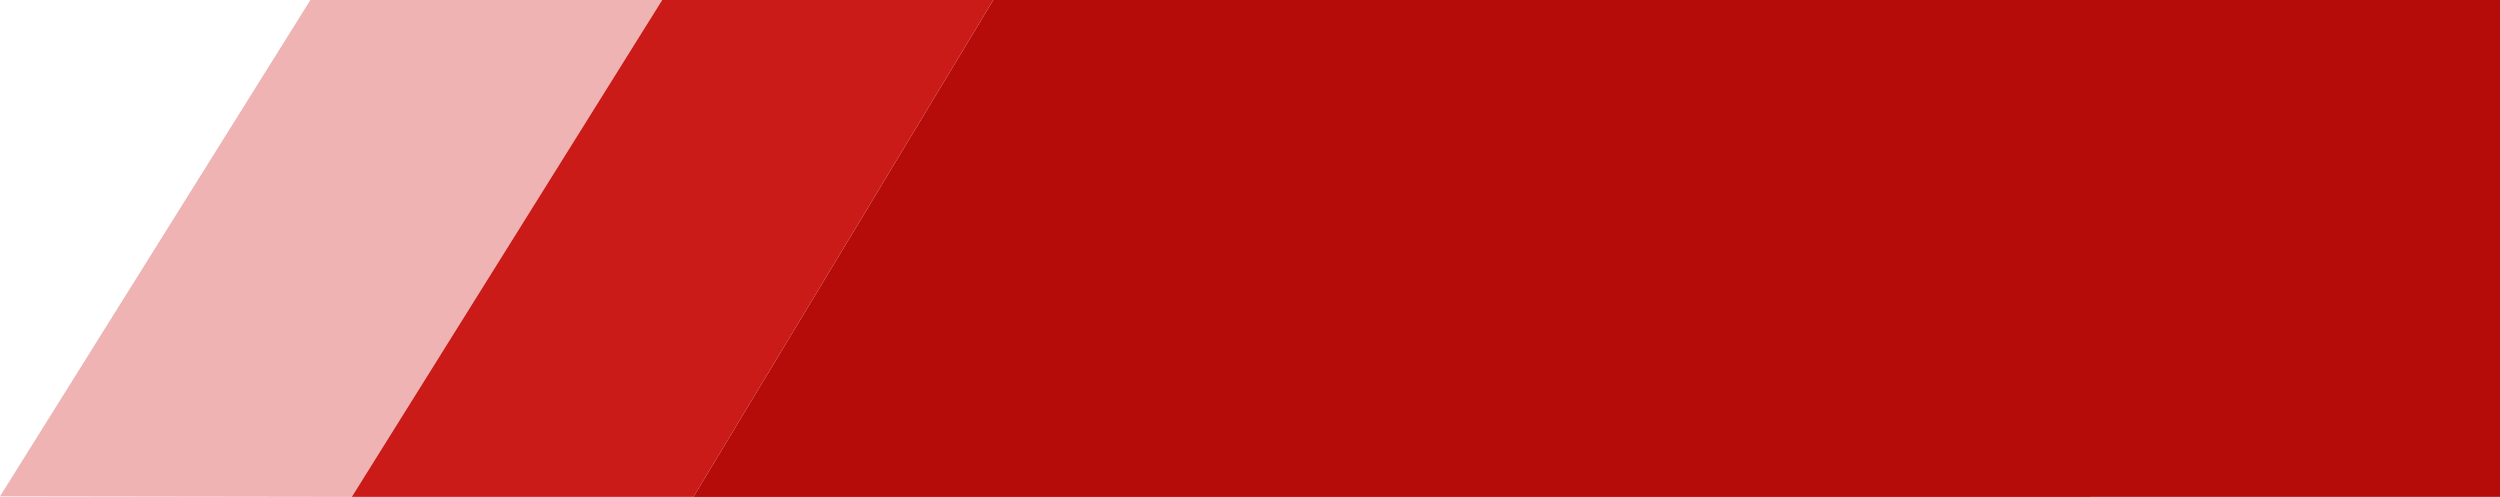
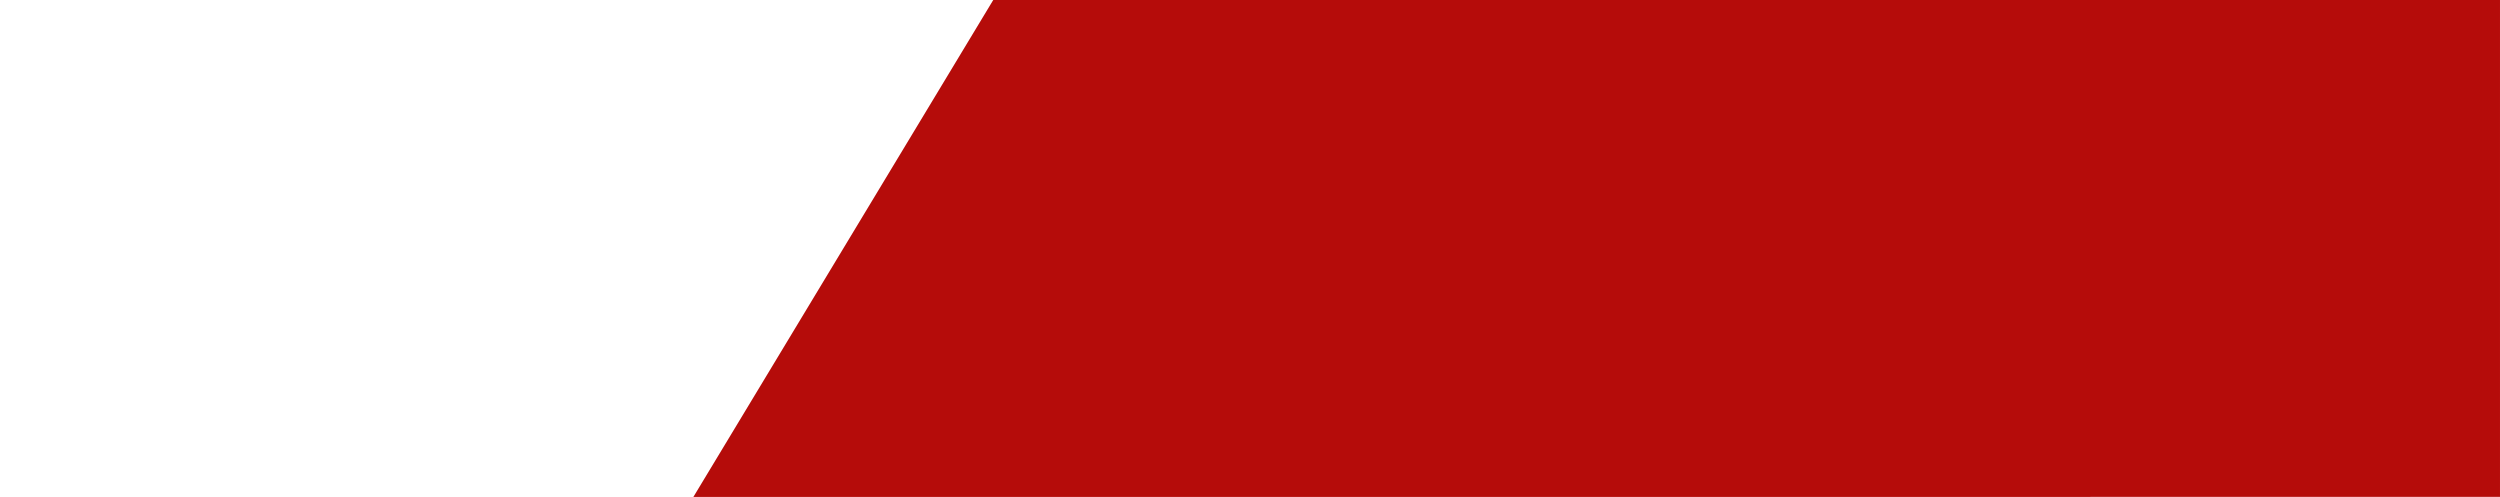
<svg xmlns="http://www.w3.org/2000/svg" width="1911.854" height="380.035" viewBox="0 0 1911.854 380.035">
  <g id="Group_477" data-name="Group 477" transform="translate(9676.896 16044)">
    <path id="Path_470" data-name="Path 470" d="M759.426.008,1911.7,0V379.99L530.1,380.035Z" transform="translate(-9676.747 -16044)" fill="#b50c0a" />
-     <path id="Path_459" data-name="Path 459" d="M-9602.628-23043l253.2,0-229.287,379.992H-9840Z" transform="translate(432.125 6999.002)" fill="#cb1b19" />
-     <path id="Path_458" data-name="Path 458" d="M-9602.628-23043h269.021l-237.371,379.992-269.021-.406Z" transform="translate(163.103 6999.002)" fill="#cb1b19" opacity="0.335" />
+     <path id="Path_458" data-name="Path 458" d="M-9602.628-23043h269.021Z" transform="translate(163.103 6999.002)" fill="#cb1b19" opacity="0.335" />
  </g>
</svg>